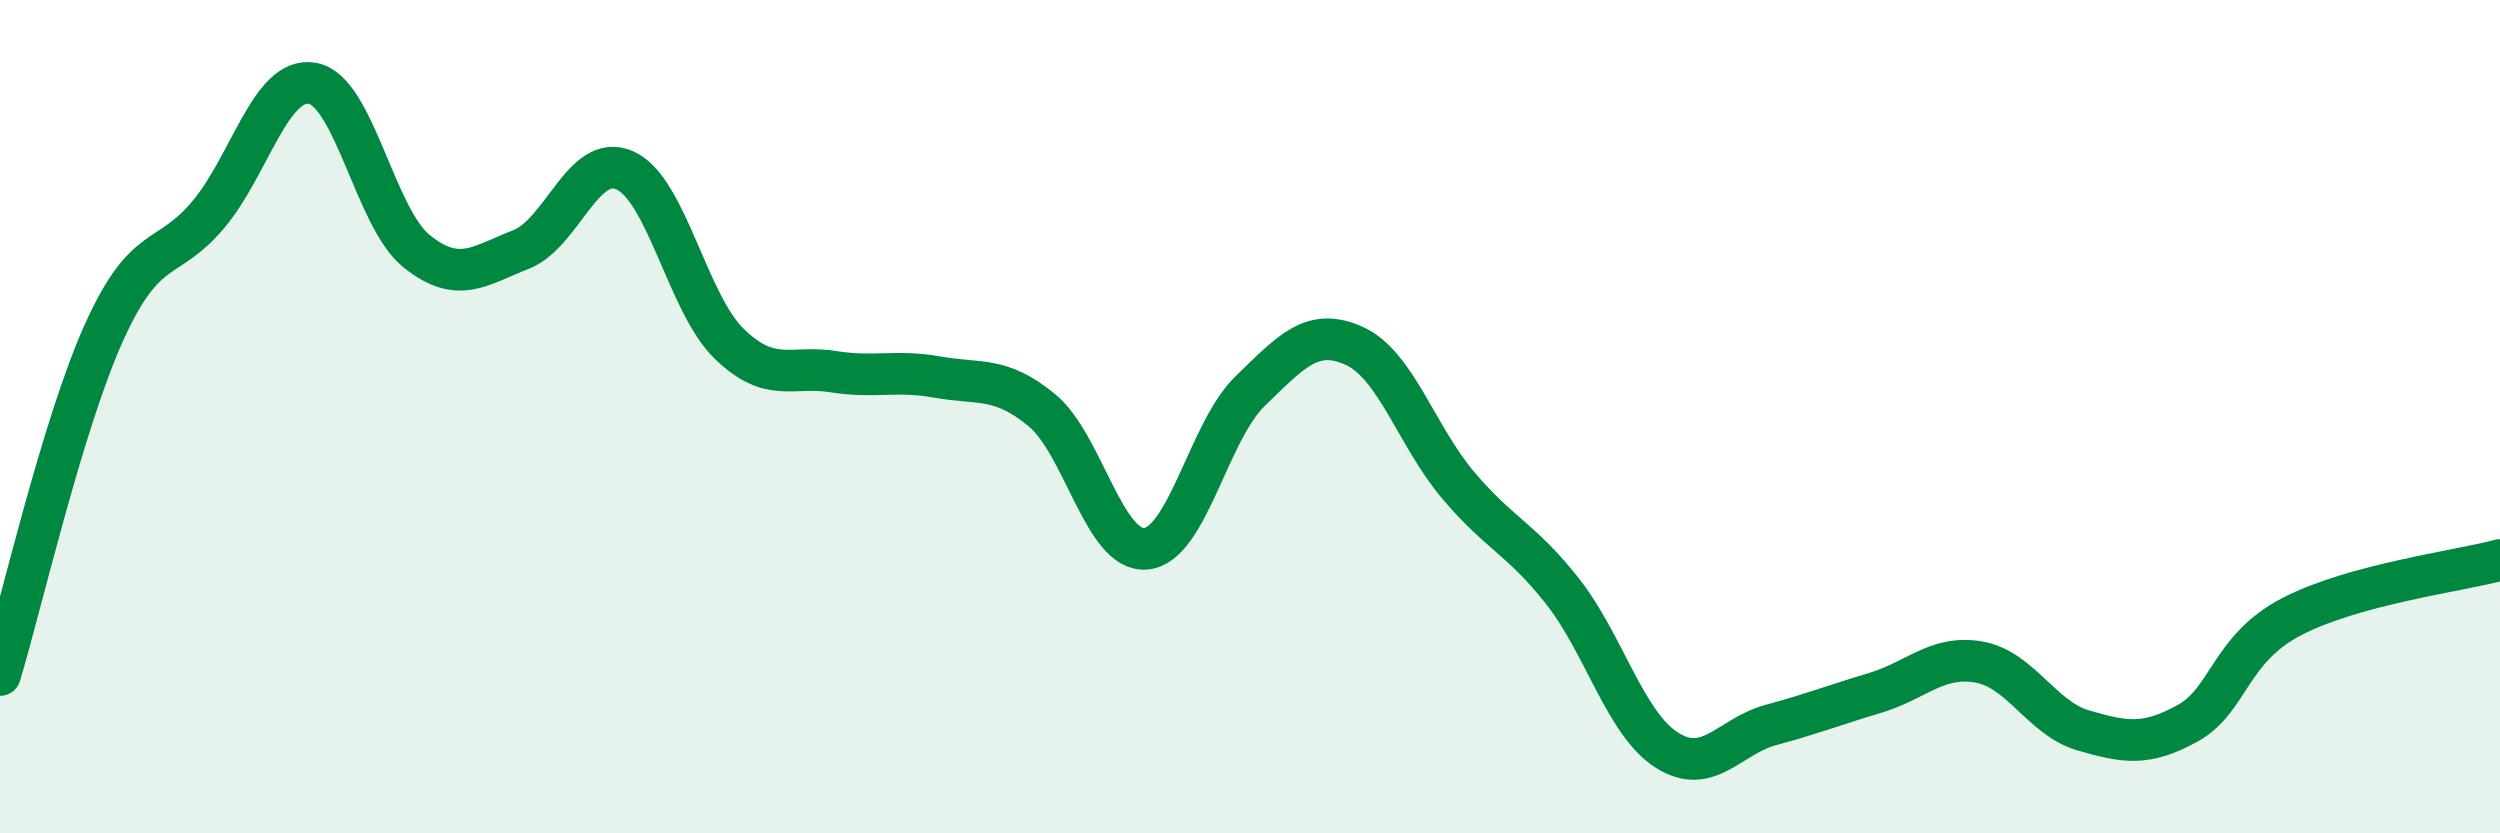
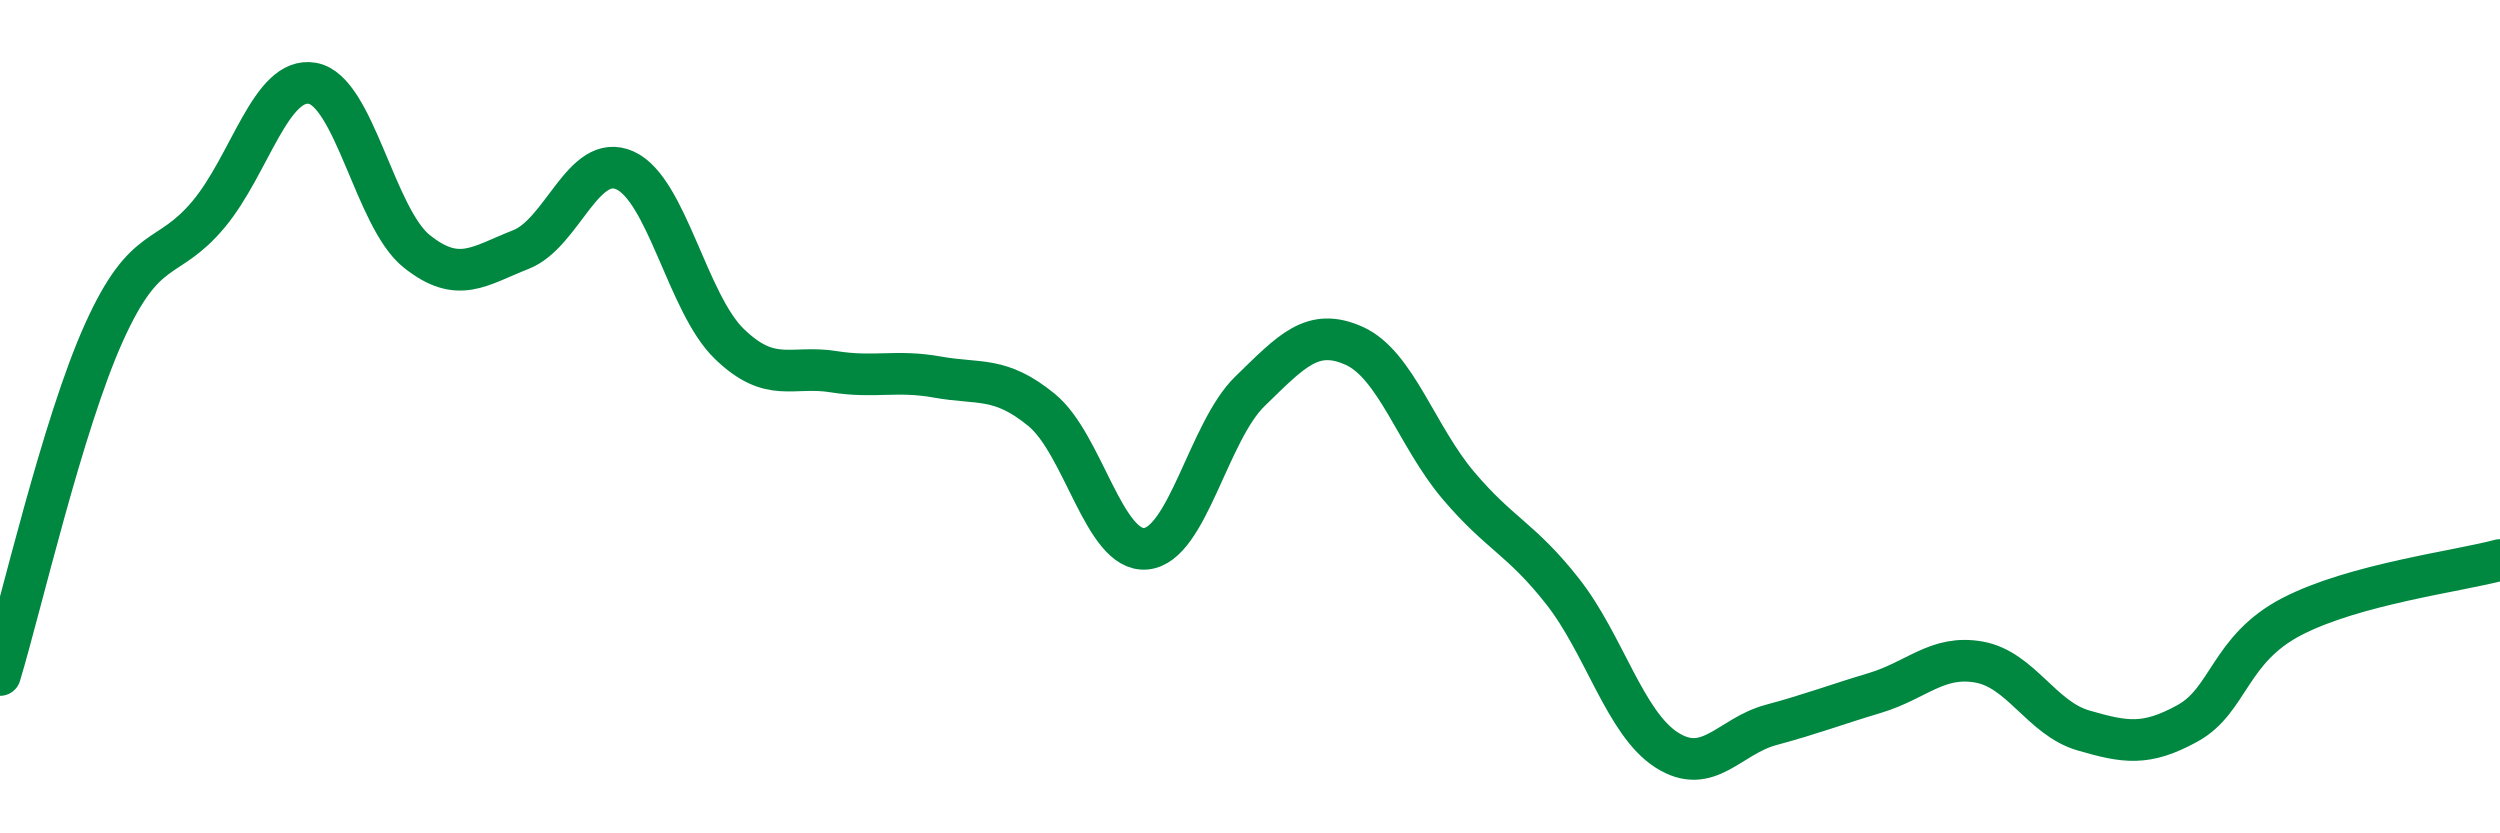
<svg xmlns="http://www.w3.org/2000/svg" width="60" height="20" viewBox="0 0 60 20">
-   <path d="M 0,16.2 C 0.5,14.55 1.5,10.18 2.5,7.97 C 3.5,5.76 4,6.34 5,5.15 C 6,3.96 6.5,1.82 7.5,2 C 8.5,2.18 9,5.23 10,6.03 C 11,6.83 11.5,6.38 12.5,5.99 C 13.5,5.6 14,3.64 15,4.09 C 16,4.54 16.5,7.28 17.5,8.25 C 18.5,9.22 19,8.76 20,8.92 C 21,9.08 21.5,8.87 22.5,9.05 C 23.5,9.23 24,9.02 25,9.84 C 26,10.66 26.5,13.26 27.5,13.17 C 28.5,13.08 29,10.36 30,9.39 C 31,8.42 31.5,7.85 32.5,8.3 C 33.5,8.75 34,10.47 35,11.65 C 36,12.83 36.5,12.92 37.5,14.19 C 38.5,15.46 39,17.36 40,18 C 41,18.64 41.5,17.67 42.5,17.4 C 43.5,17.13 44,16.93 45,16.63 C 46,16.33 46.5,15.71 47.5,15.89 C 48.5,16.07 49,17.24 50,17.53 C 51,17.82 51.5,17.91 52.5,17.36 C 53.5,16.81 53.5,15.58 55,14.8 C 56.5,14.02 59,13.71 60,13.44L60 20L0 20Z" fill="#008740" opacity="0.1" stroke-linecap="round" stroke-linejoin="round" />
  <path d="M 0,16.2 C 0.5,14.55 1.5,10.18 2.5,7.97 C 3.5,5.76 4,6.34 5,5.15 C 6,3.96 6.5,1.82 7.5,2 C 8.5,2.18 9,5.23 10,6.03 C 11,6.83 11.5,6.38 12.5,5.99 C 13.5,5.6 14,3.64 15,4.09 C 16,4.54 16.5,7.28 17.5,8.25 C 18.5,9.22 19,8.76 20,8.92 C 21,9.08 21.5,8.87 22.5,9.05 C 23.5,9.23 24,9.02 25,9.84 C 26,10.66 26.5,13.26 27.5,13.17 C 28.5,13.08 29,10.36 30,9.39 C 31,8.42 31.5,7.85 32.5,8.3 C 33.5,8.75 34,10.47 35,11.65 C 36,12.83 36.5,12.92 37.5,14.19 C 38.5,15.46 39,17.36 40,18 C 41,18.64 41.5,17.67 42.5,17.4 C 43.5,17.13 44,16.93 45,16.63 C 46,16.33 46.5,15.71 47.5,15.89 C 48.5,16.07 49,17.24 50,17.53 C 51,17.82 51.5,17.91 52.5,17.36 C 53.5,16.81 53.5,15.58 55,14.8 C 56.5,14.02 59,13.71 60,13.44" stroke="#008740" stroke-width="1" fill="none" stroke-linecap="round" stroke-linejoin="round" />
</svg>